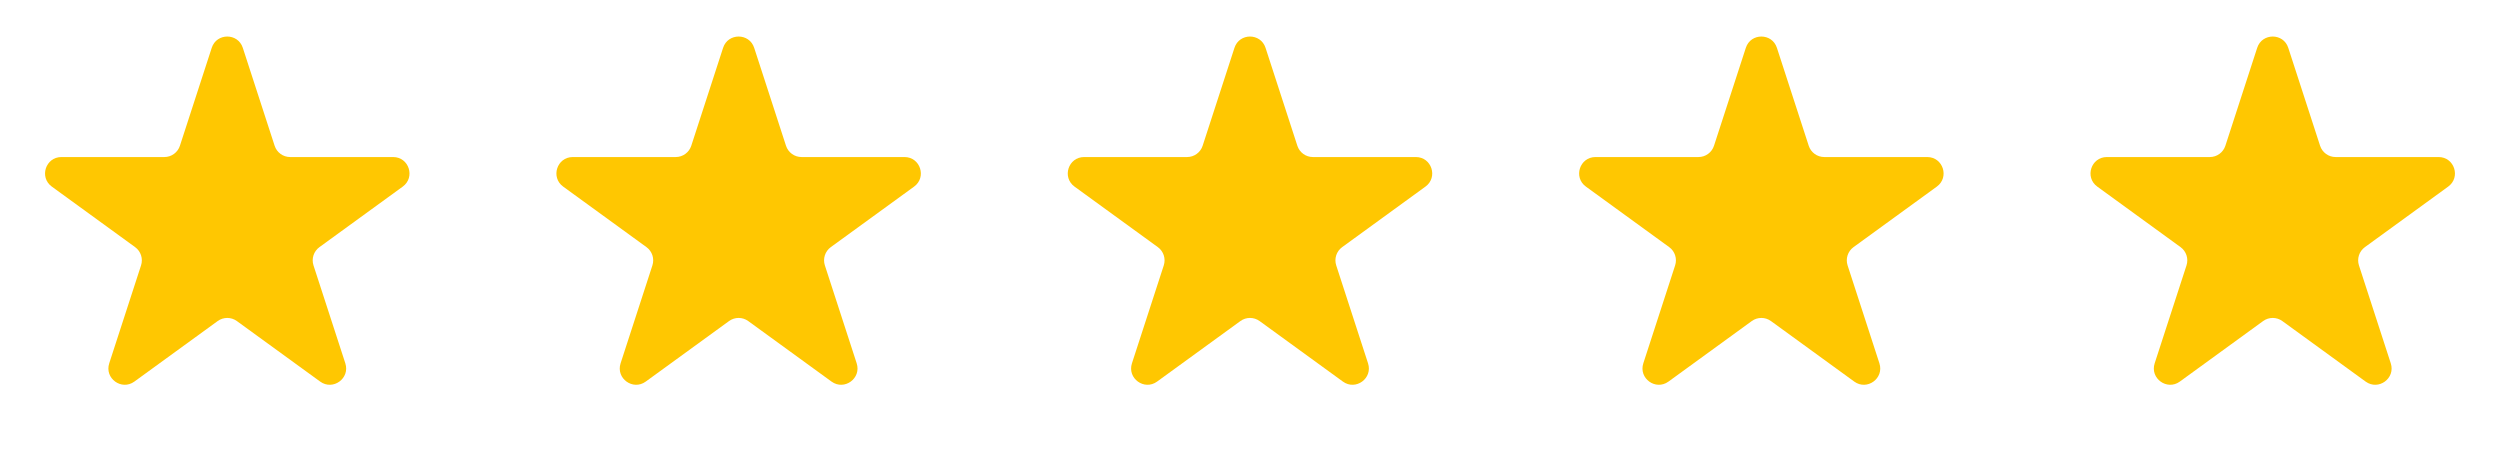
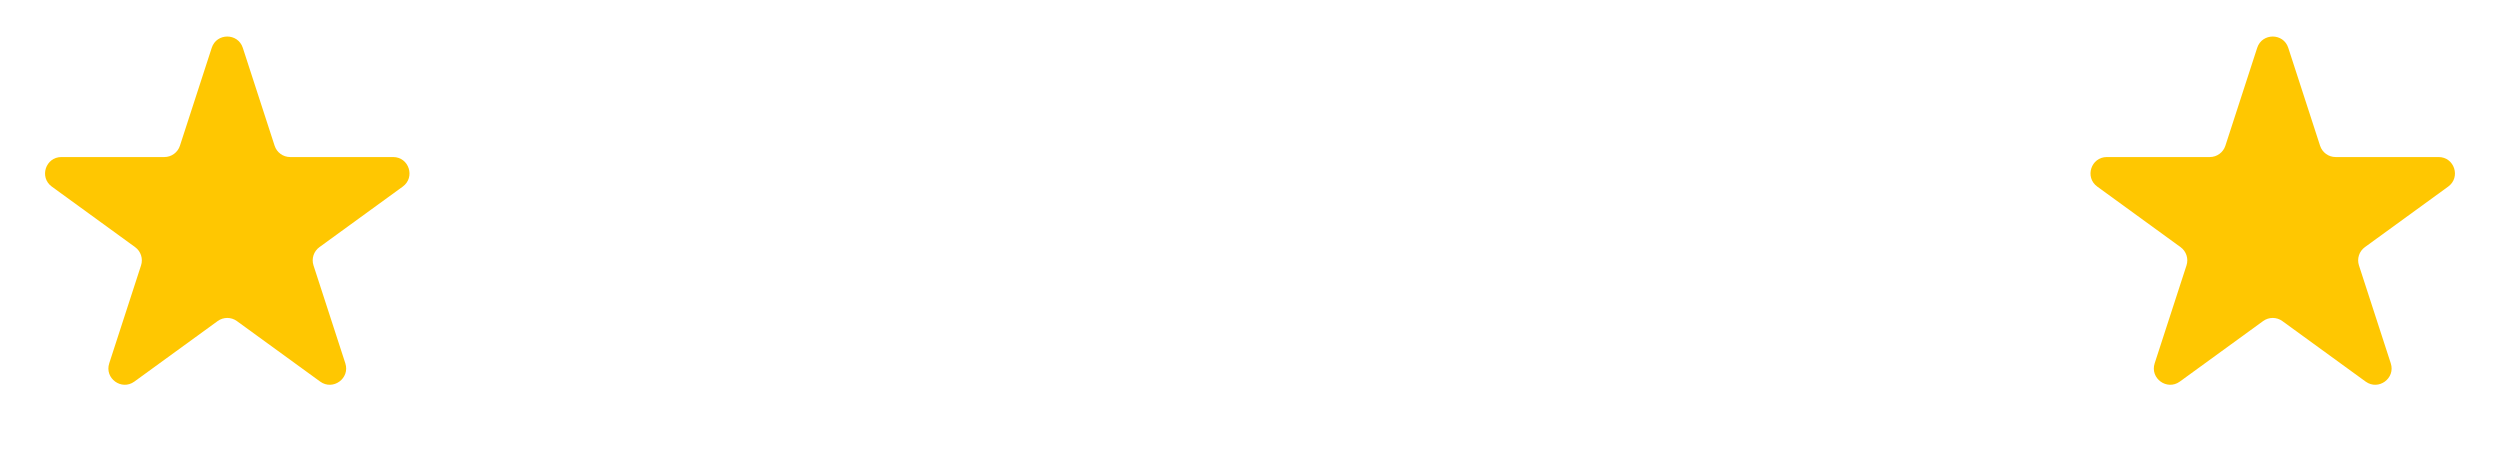
<svg xmlns="http://www.w3.org/2000/svg" width="153" height="28" viewBox="0 0 153 28" fill="none">
  <path d="M12.958 2.927C13.257 2.006 14.561 2.006 14.86 2.927L16.807 8.92C16.941 9.332 17.325 9.611 17.758 9.611L24.06 9.611C25.029 9.611 25.431 10.851 24.648 11.42L19.55 15.124C19.199 15.378 19.052 15.83 19.186 16.242L21.134 22.235C21.433 23.156 20.378 23.922 19.595 23.353L14.497 19.649C14.146 19.394 13.672 19.394 13.321 19.649L8.223 23.353C7.44 23.922 6.385 23.156 6.685 22.235L8.632 16.242C8.766 15.83 8.619 15.378 8.269 15.124L3.171 11.42C2.387 10.851 2.79 9.611 3.758 9.611L10.06 9.611C10.493 9.611 10.877 9.332 11.011 8.92L12.958 2.927Z" fill="#FFC701" />
-   <path d="M44.253 2.927C44.553 2.006 45.856 2.006 46.156 2.927L48.103 8.92C48.237 9.332 48.621 9.611 49.054 9.611L55.355 9.611C56.324 9.611 56.727 10.851 55.943 11.42L50.845 15.124C50.495 15.378 50.348 15.83 50.482 16.242L52.429 22.235C52.728 23.156 51.674 23.922 50.89 23.353L45.792 19.649C45.442 19.394 44.967 19.394 44.617 19.649L39.519 23.353C38.735 23.922 37.681 23.156 37.98 22.235L39.927 16.242C40.061 15.83 39.914 15.378 39.564 15.124L34.466 11.42C33.682 10.851 34.085 9.611 35.054 9.611L41.355 9.611C41.788 9.611 42.172 9.332 42.306 8.92L44.253 2.927Z" fill="#FFC701" />
-   <path d="M75.549 2.927C75.848 2.006 77.152 2.006 77.451 2.927L79.398 8.92C79.532 9.332 79.916 9.611 80.349 9.611L86.651 9.611C87.619 9.611 88.022 10.851 87.238 11.42L82.141 15.124C81.79 15.378 81.643 15.83 81.777 16.242L83.724 22.235C84.024 23.156 82.969 23.922 82.186 23.353L77.088 19.649C76.737 19.394 76.263 19.394 75.912 19.649L70.814 23.353C70.031 23.922 68.976 23.156 69.275 22.235L71.223 16.242C71.356 15.83 71.21 15.378 70.859 15.124L65.761 11.42C64.978 10.851 65.38 9.611 66.349 9.611L72.651 9.611C73.084 9.611 73.468 9.332 73.602 8.92L75.549 2.927Z" fill="#FFC701" />
-   <path d="M106.845 2.927C107.144 2.006 108.447 2.006 108.747 2.927L110.694 8.92C110.828 9.332 111.212 9.611 111.645 9.611L117.946 9.611C118.915 9.611 119.318 10.851 118.534 11.42L113.436 15.124C113.086 15.378 112.939 15.83 113.073 16.242L115.02 22.235C115.319 23.156 114.265 23.922 113.481 23.353L108.383 19.649C108.033 19.394 107.558 19.394 107.208 19.649L102.11 23.353C101.326 23.922 100.272 23.156 100.571 22.235L102.518 16.242C102.652 15.83 102.505 15.378 102.155 15.124L97.057 11.42C96.273 10.851 96.676 9.611 97.645 9.611L103.946 9.611C104.379 9.611 104.763 9.332 104.897 8.92L106.845 2.927Z" fill="#FFC701" />
  <path d="M138.14 2.927C138.439 2.006 139.743 2.006 140.042 2.927L141.989 8.92C142.123 9.332 142.507 9.611 142.94 9.611L149.242 9.611C150.21 9.611 150.613 10.851 149.829 11.42L144.732 15.124C144.381 15.378 144.234 15.83 144.368 16.242L146.315 22.235C146.615 23.156 145.56 23.922 144.777 23.353L139.679 19.649C139.328 19.394 138.854 19.394 138.503 19.649L133.405 23.353C132.622 23.922 131.567 23.156 131.866 22.235L133.814 16.242C133.948 15.83 133.801 15.378 133.45 15.124L128.353 11.42C127.569 10.851 127.972 9.611 128.94 9.611L135.242 9.611C135.675 9.611 136.059 9.332 136.193 8.92L138.14 2.927Z" fill="#FFC701" />
</svg>